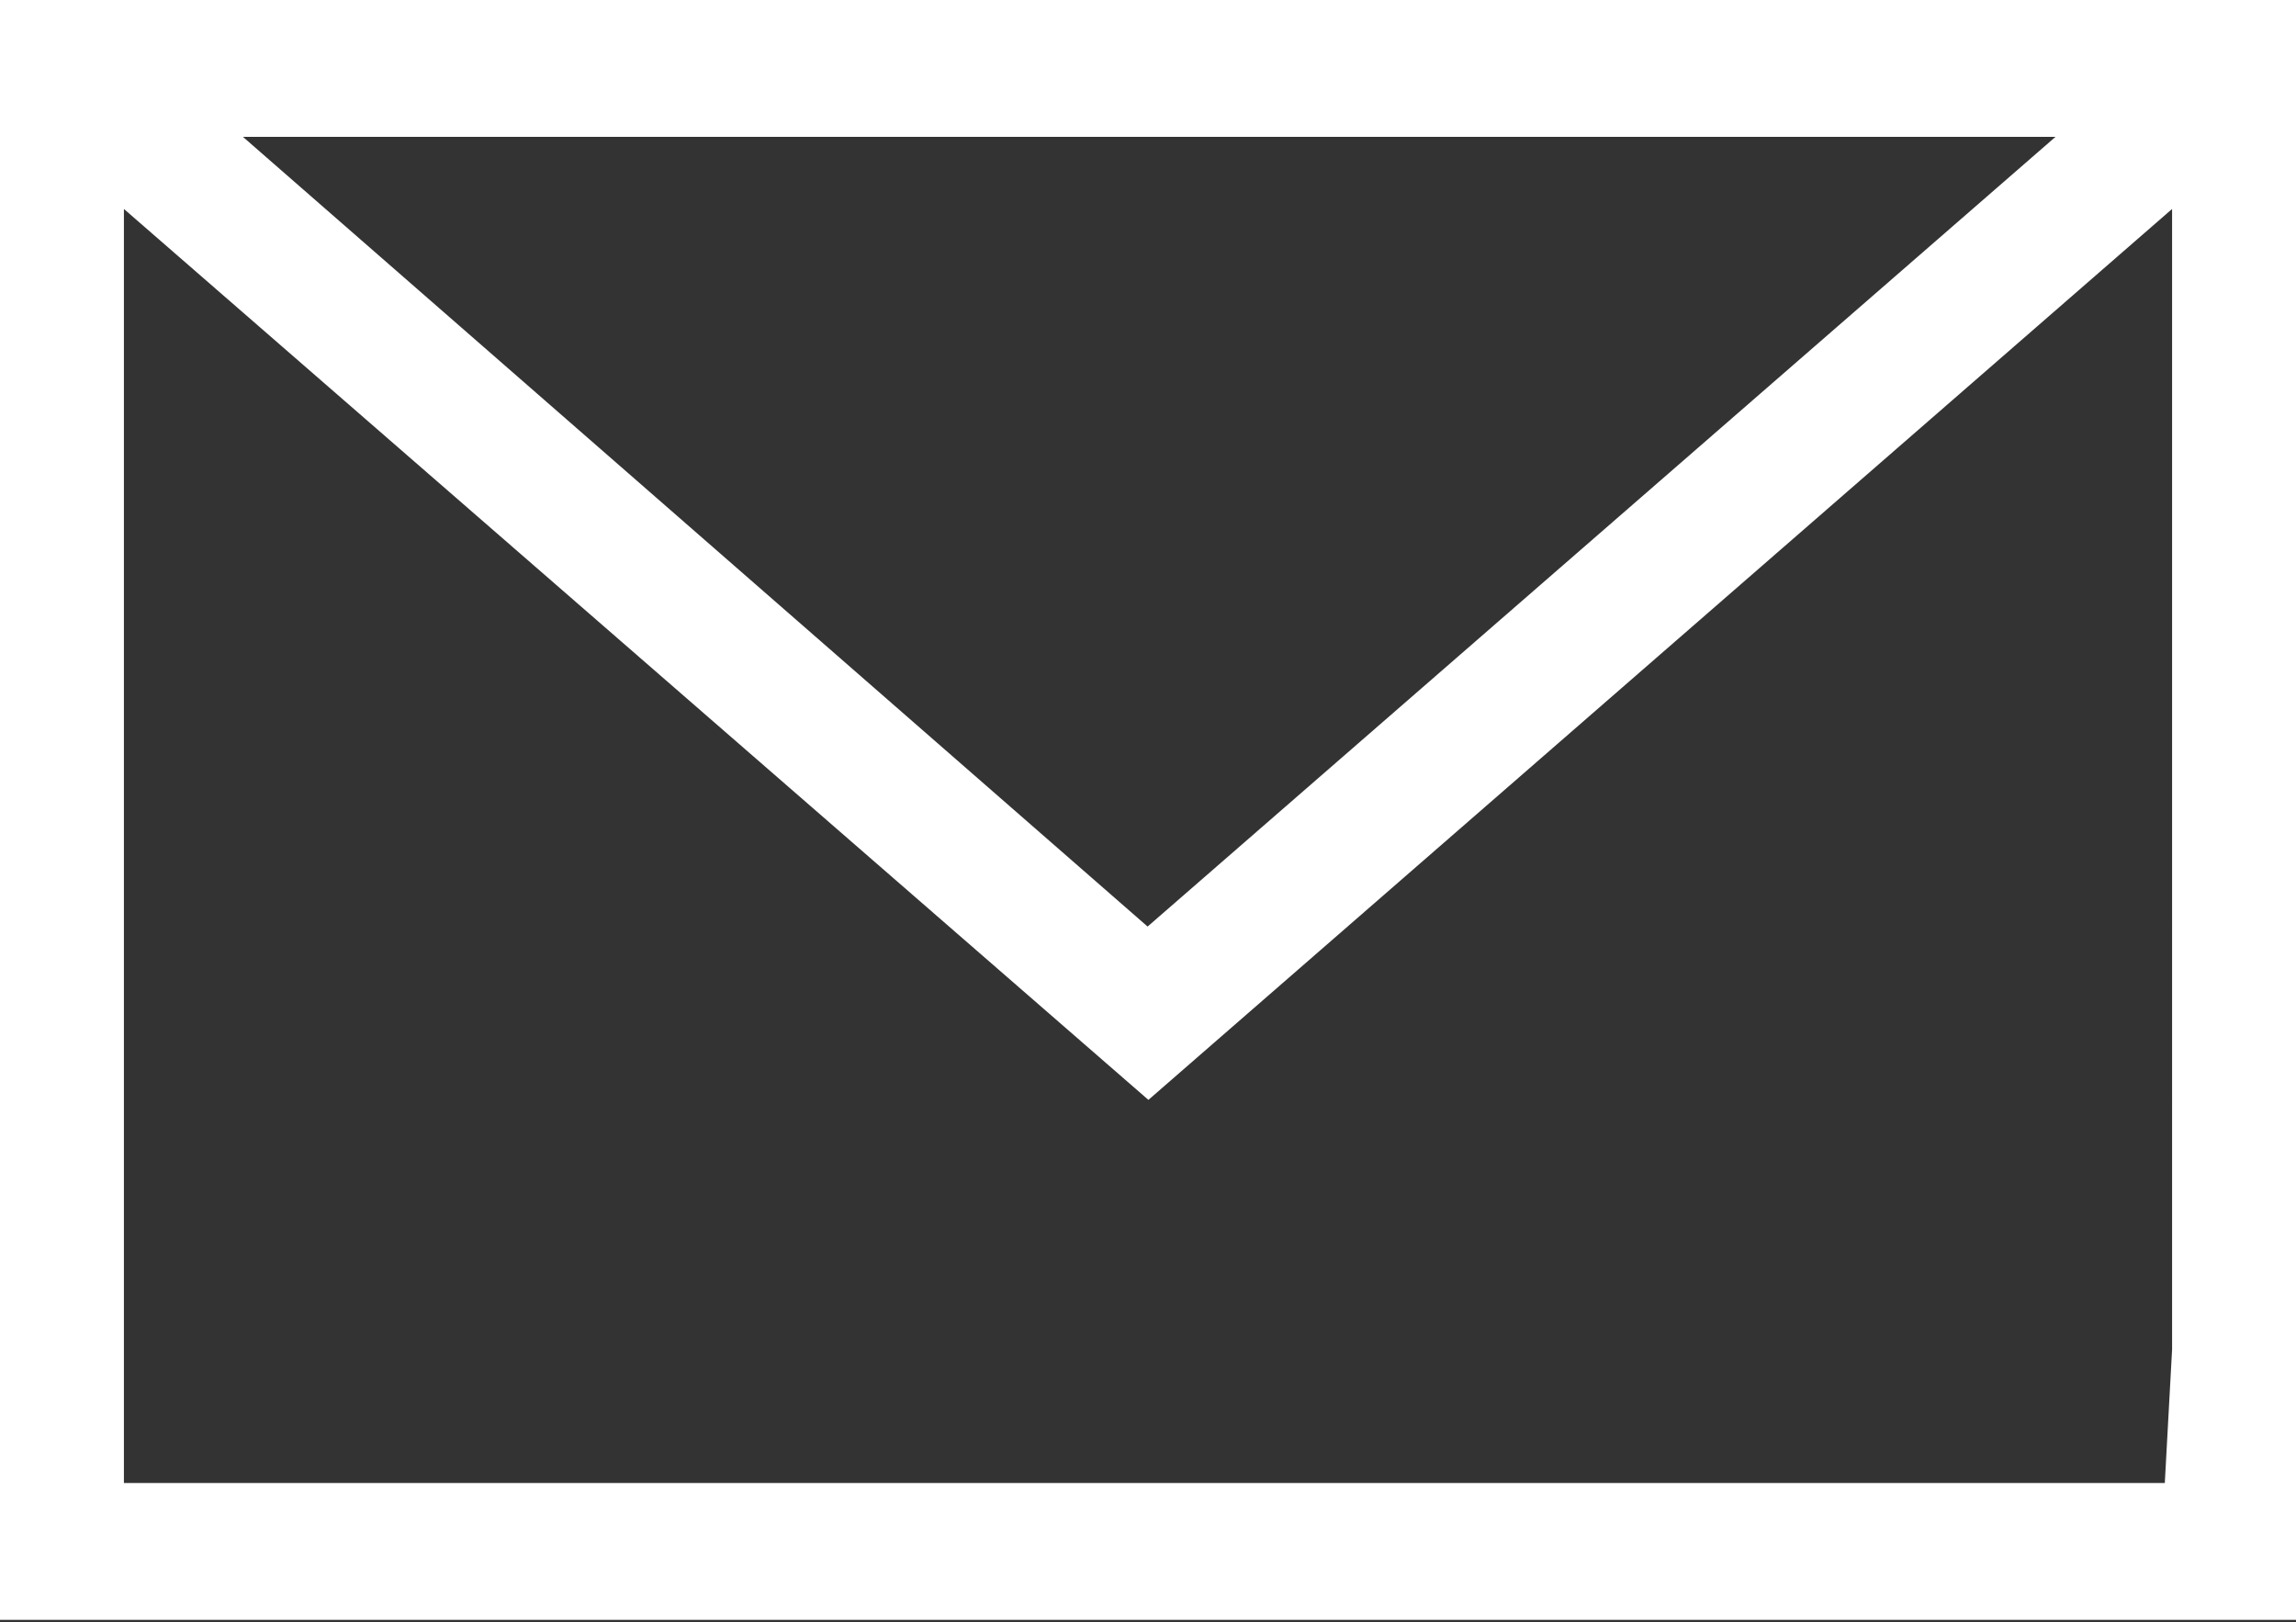
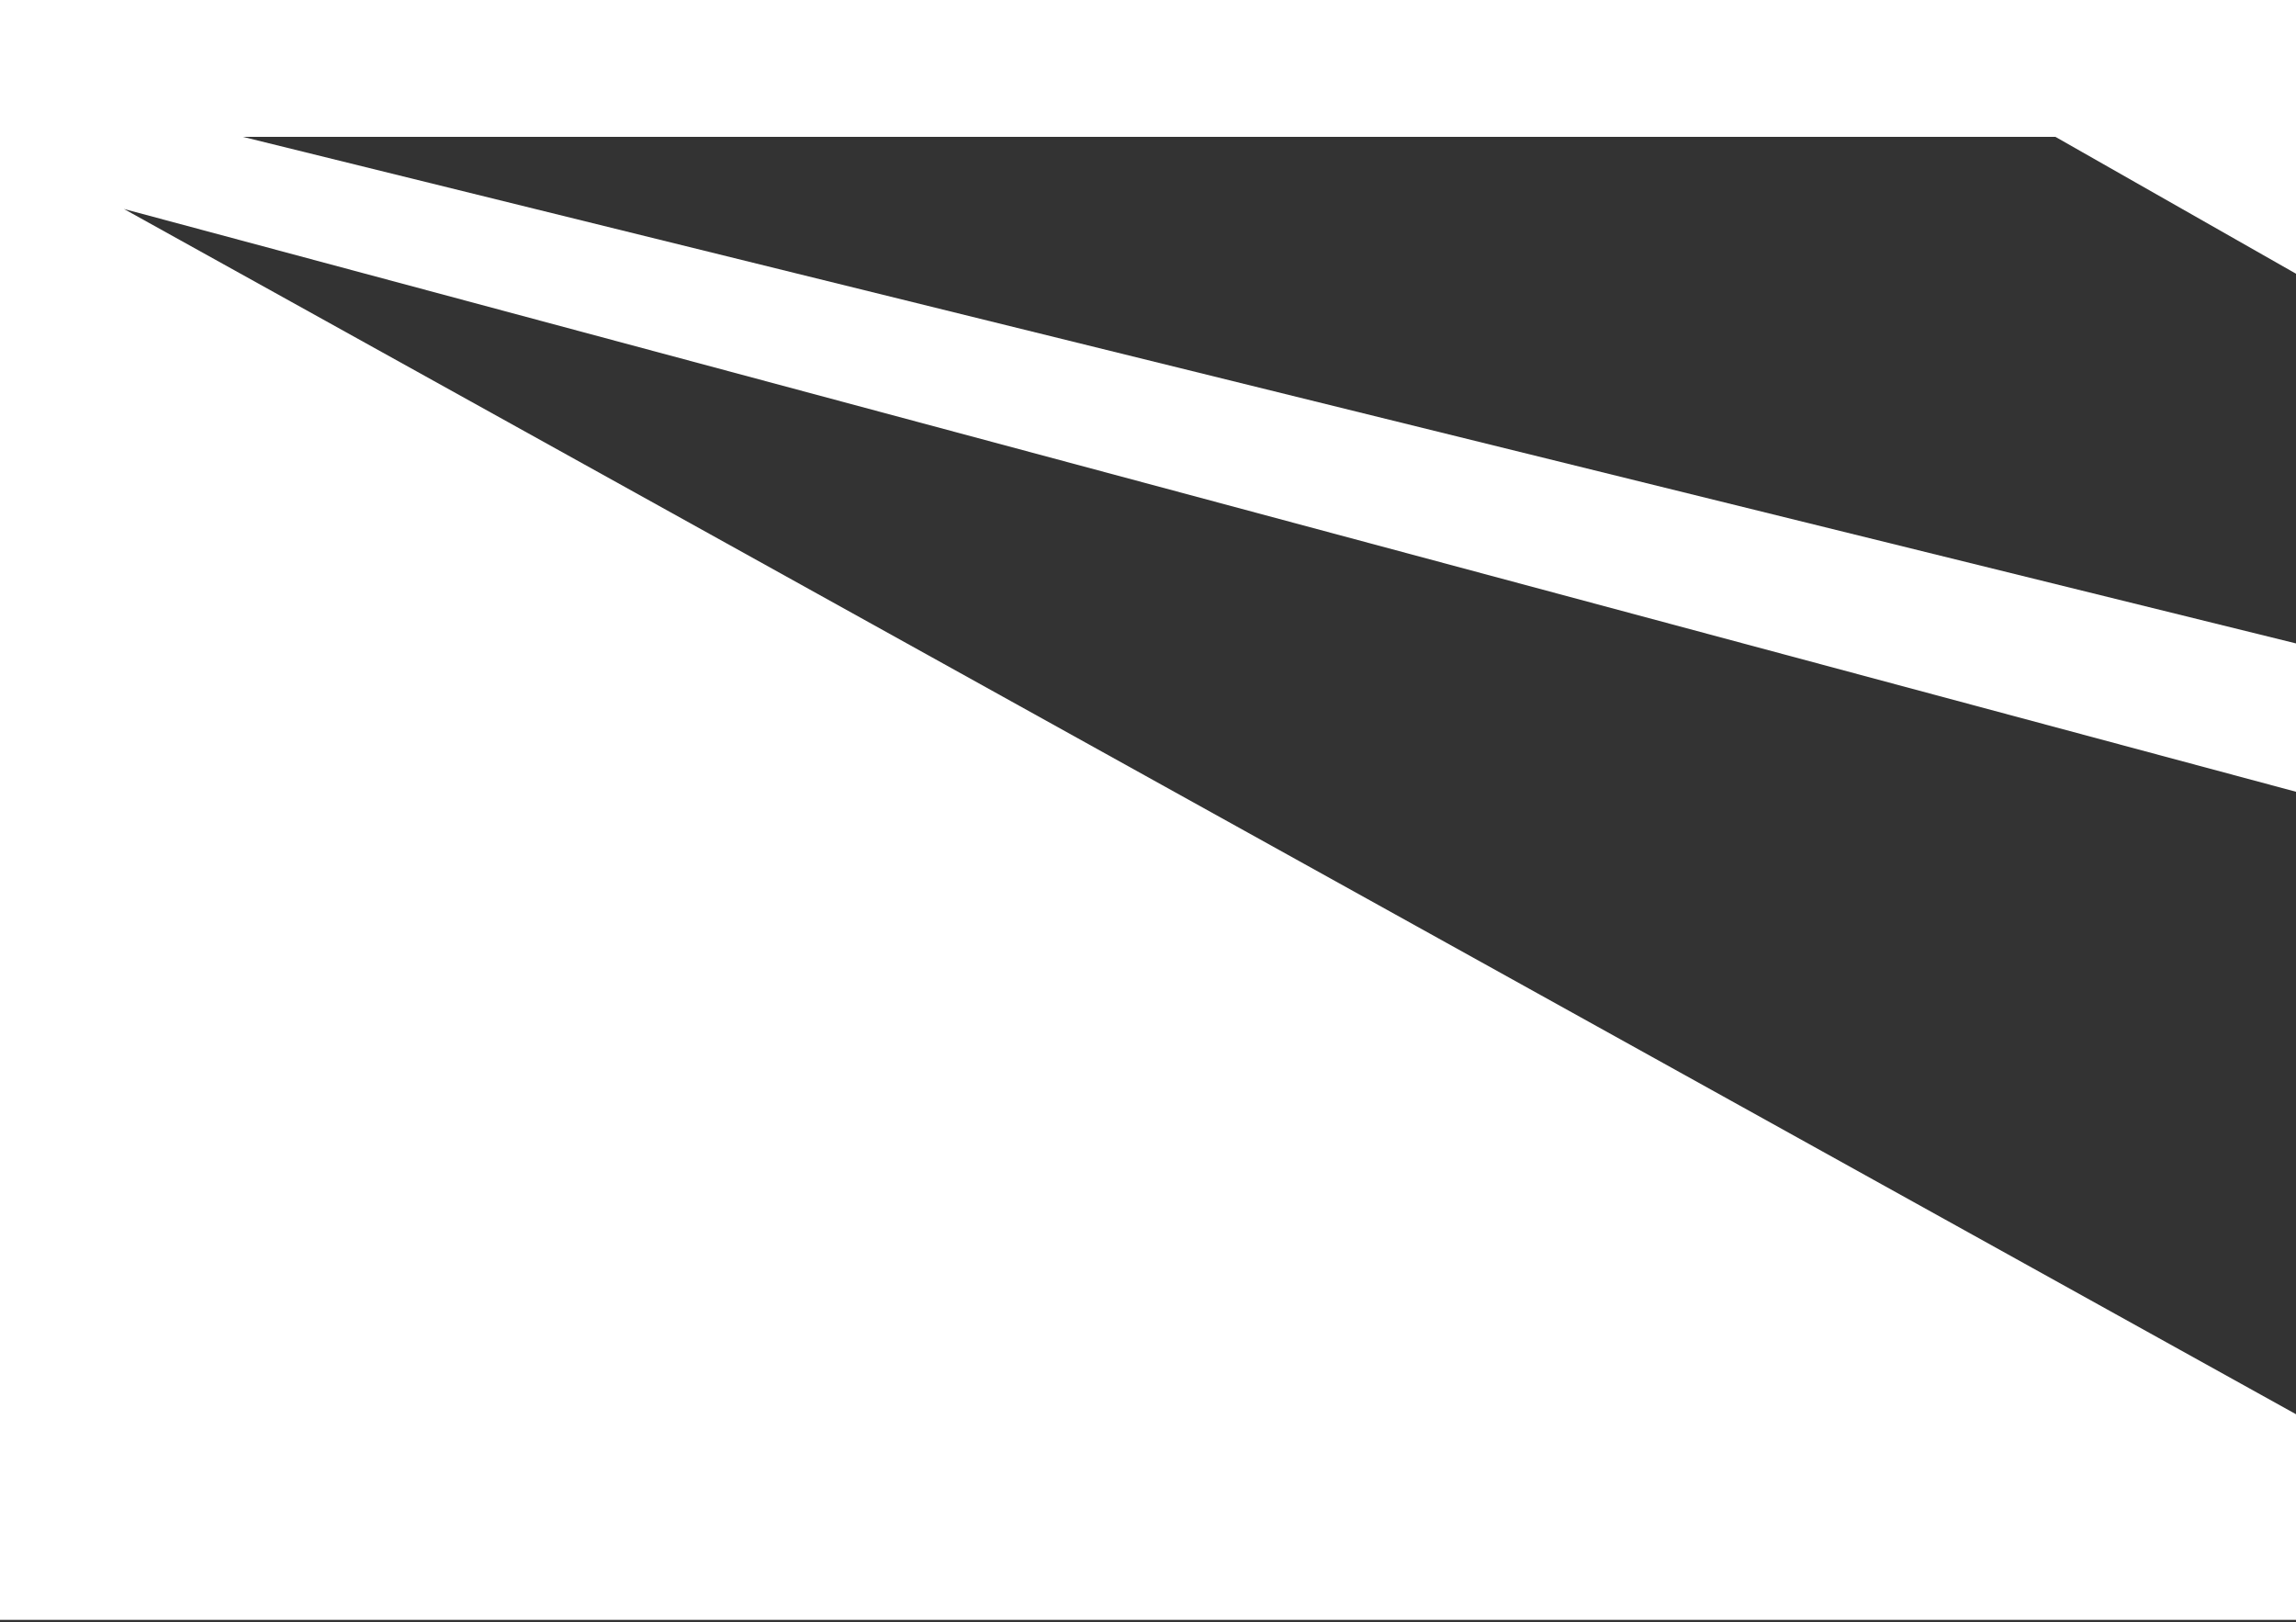
<svg xmlns="http://www.w3.org/2000/svg" viewBox="0 0 28.35 20.03">
  <rect x="0" y="0" width="28.35" height="20.03" fill="#333333" stroke="none" />
  <defs>
    <style>.cls-1{fill:#fff;fill-rule:evenodd;}</style>
  </defs>
  <title>e-mail</title>
  <g id="Ebene_2" data-name="Ebene 2">
    <g id="Ebene_1-2" data-name="Ebene 1">
-       <path class="cls-1" d="M0,20V0H28.35V20Zm1.53-1.69h25.2l.09-1.65V2.58l-12.64,11L1.53,2.58Zm12.64-6.87L25.38,1.69H3Z" />
+       <path class="cls-1" d="M0,20V0H28.35V20m1.53-1.69h25.2l.09-1.65V2.58l-12.64,11L1.53,2.58Zm12.64-6.87L25.38,1.69H3Z" />
    </g>
  </g>
</svg>